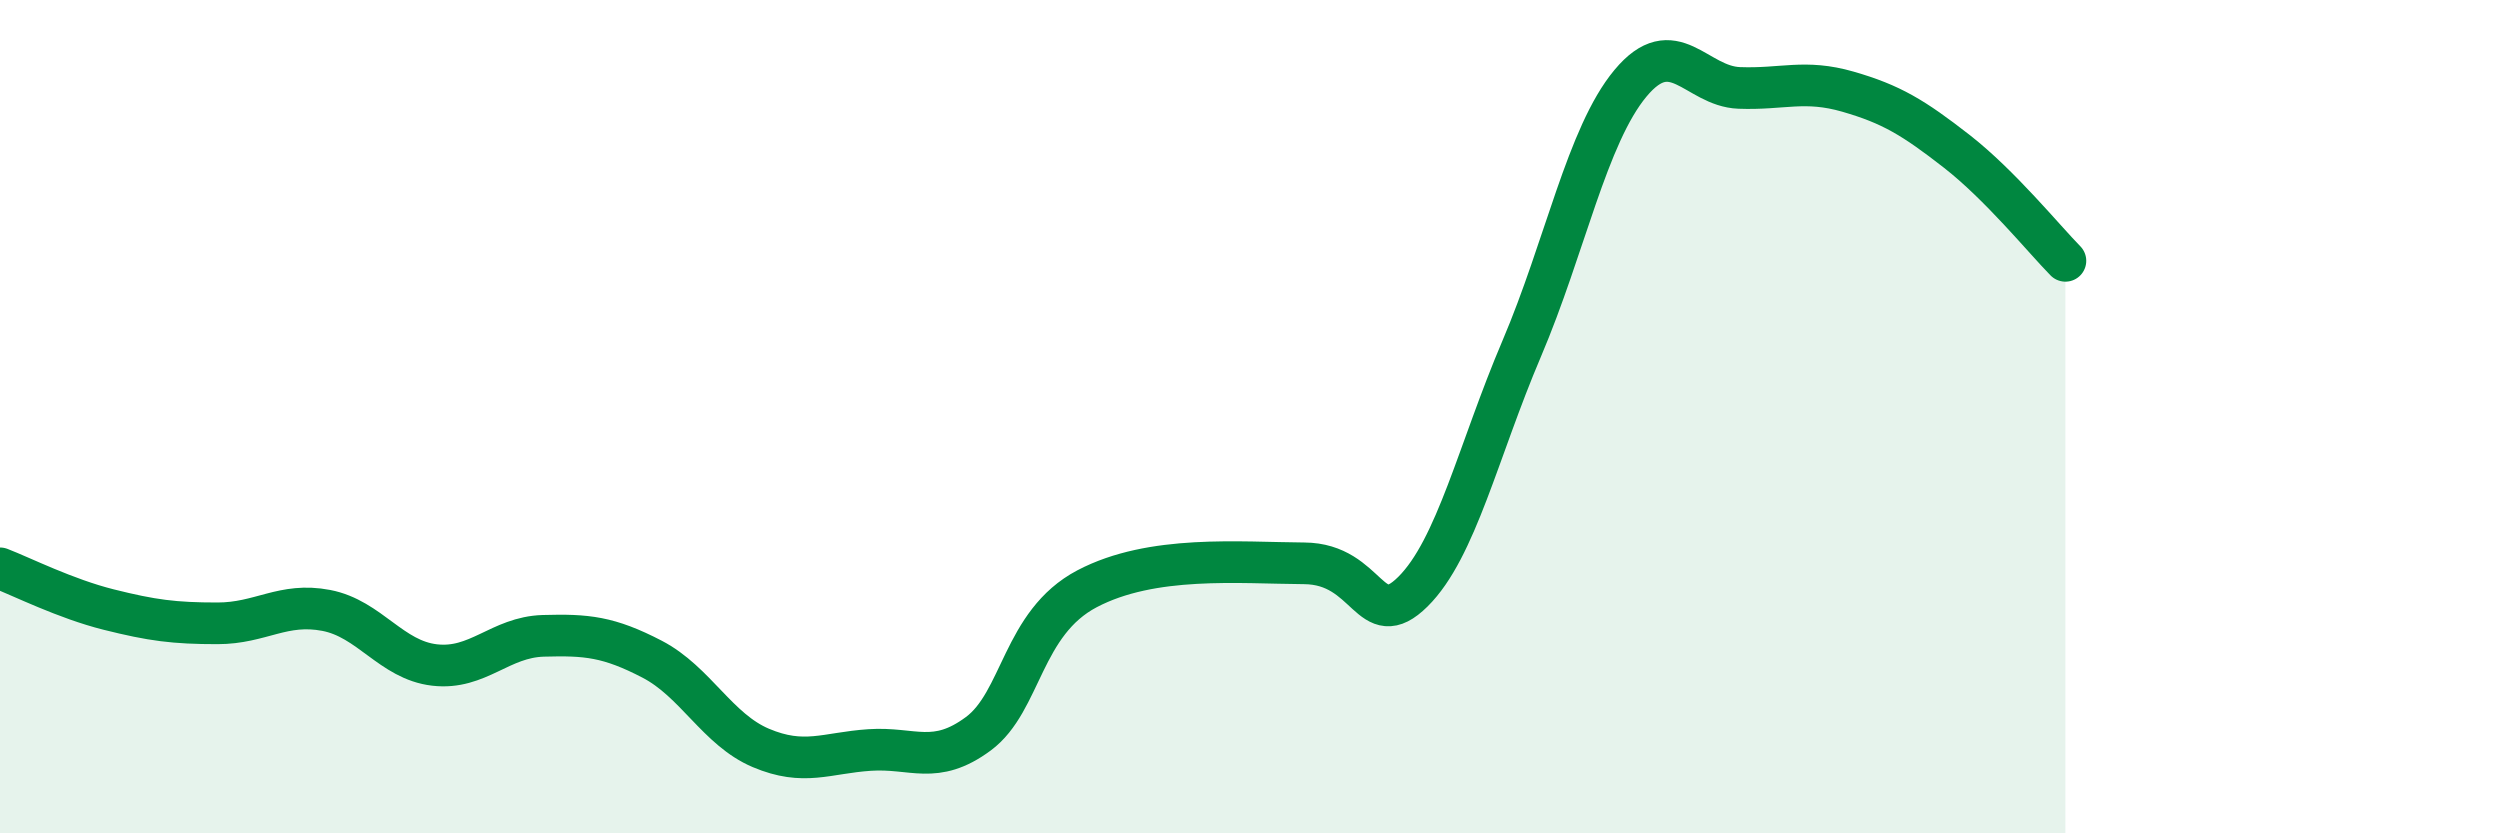
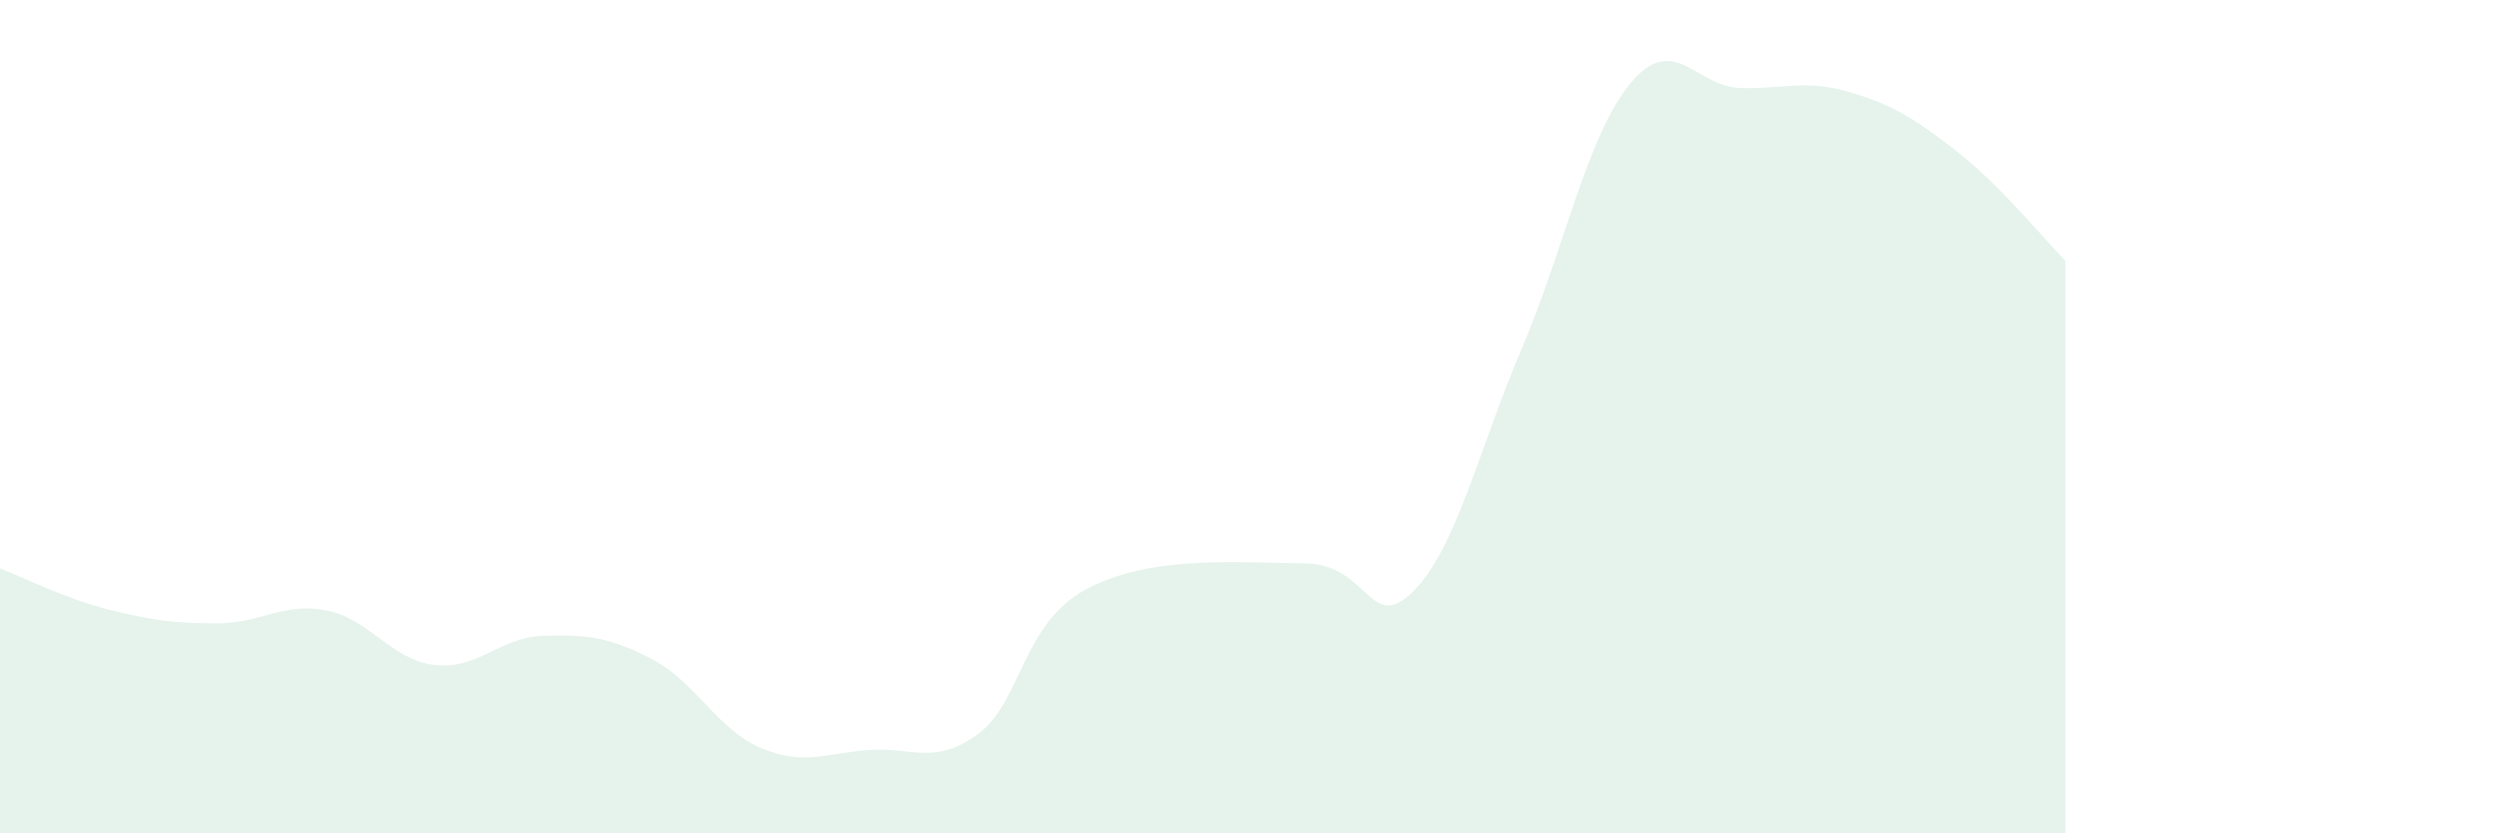
<svg xmlns="http://www.w3.org/2000/svg" width="60" height="20" viewBox="0 0 60 20">
  <path d="M 0,13.64 C 0.52,13.84 1.57,14.37 2.61,14.63 C 3.65,14.89 4.18,14.96 5.22,14.96 C 6.26,14.96 6.79,14.45 7.83,14.65 C 8.87,14.85 9.39,15.84 10.43,15.96 C 11.47,16.08 12,15.29 13.04,15.26 C 14.08,15.23 14.61,15.28 15.65,15.82 C 16.69,16.36 17.22,17.51 18.26,17.95 C 19.3,18.39 19.83,18.07 20.87,18 C 21.91,17.93 22.44,18.38 23.48,17.61 C 24.52,16.84 24.53,14.95 26.09,14.13 C 27.65,13.31 29.74,13.51 31.3,13.52 C 32.86,13.53 32.87,15.23 33.91,14.2 C 34.95,13.17 35.48,10.81 36.52,8.37 C 37.56,5.93 38.09,3.25 39.13,2 C 40.17,0.75 40.7,2.07 41.74,2.11 C 42.78,2.15 43.31,1.9 44.35,2.2 C 45.39,2.5 45.92,2.82 46.96,3.63 C 48,4.44 49.05,5.73 49.57,6.26L49.57 20L0 20Z" fill="#008740" opacity="0.1" stroke-linecap="round" stroke-linejoin="round" />
-   <path d="M 0,13.64 C 0.52,13.84 1.57,14.37 2.61,14.63 C 3.65,14.89 4.18,14.96 5.22,14.96 C 6.26,14.96 6.79,14.45 7.83,14.65 C 8.87,14.85 9.39,15.84 10.43,15.96 C 11.47,16.08 12,15.29 13.04,15.26 C 14.08,15.23 14.61,15.28 15.65,15.82 C 16.69,16.36 17.22,17.51 18.26,17.95 C 19.3,18.39 19.83,18.07 20.87,18 C 21.91,17.93 22.44,18.38 23.48,17.61 C 24.52,16.84 24.53,14.95 26.09,14.13 C 27.65,13.31 29.74,13.51 31.3,13.52 C 32.86,13.53 32.87,15.23 33.91,14.2 C 34.95,13.17 35.48,10.81 36.52,8.37 C 37.56,5.93 38.09,3.25 39.13,2 C 40.17,0.75 40.7,2.07 41.74,2.11 C 42.78,2.15 43.31,1.9 44.35,2.2 C 45.39,2.5 45.92,2.82 46.96,3.63 C 48,4.44 49.05,5.73 49.57,6.26" stroke="#008740" stroke-width="1" fill="none" stroke-linecap="round" stroke-linejoin="round" />
</svg>